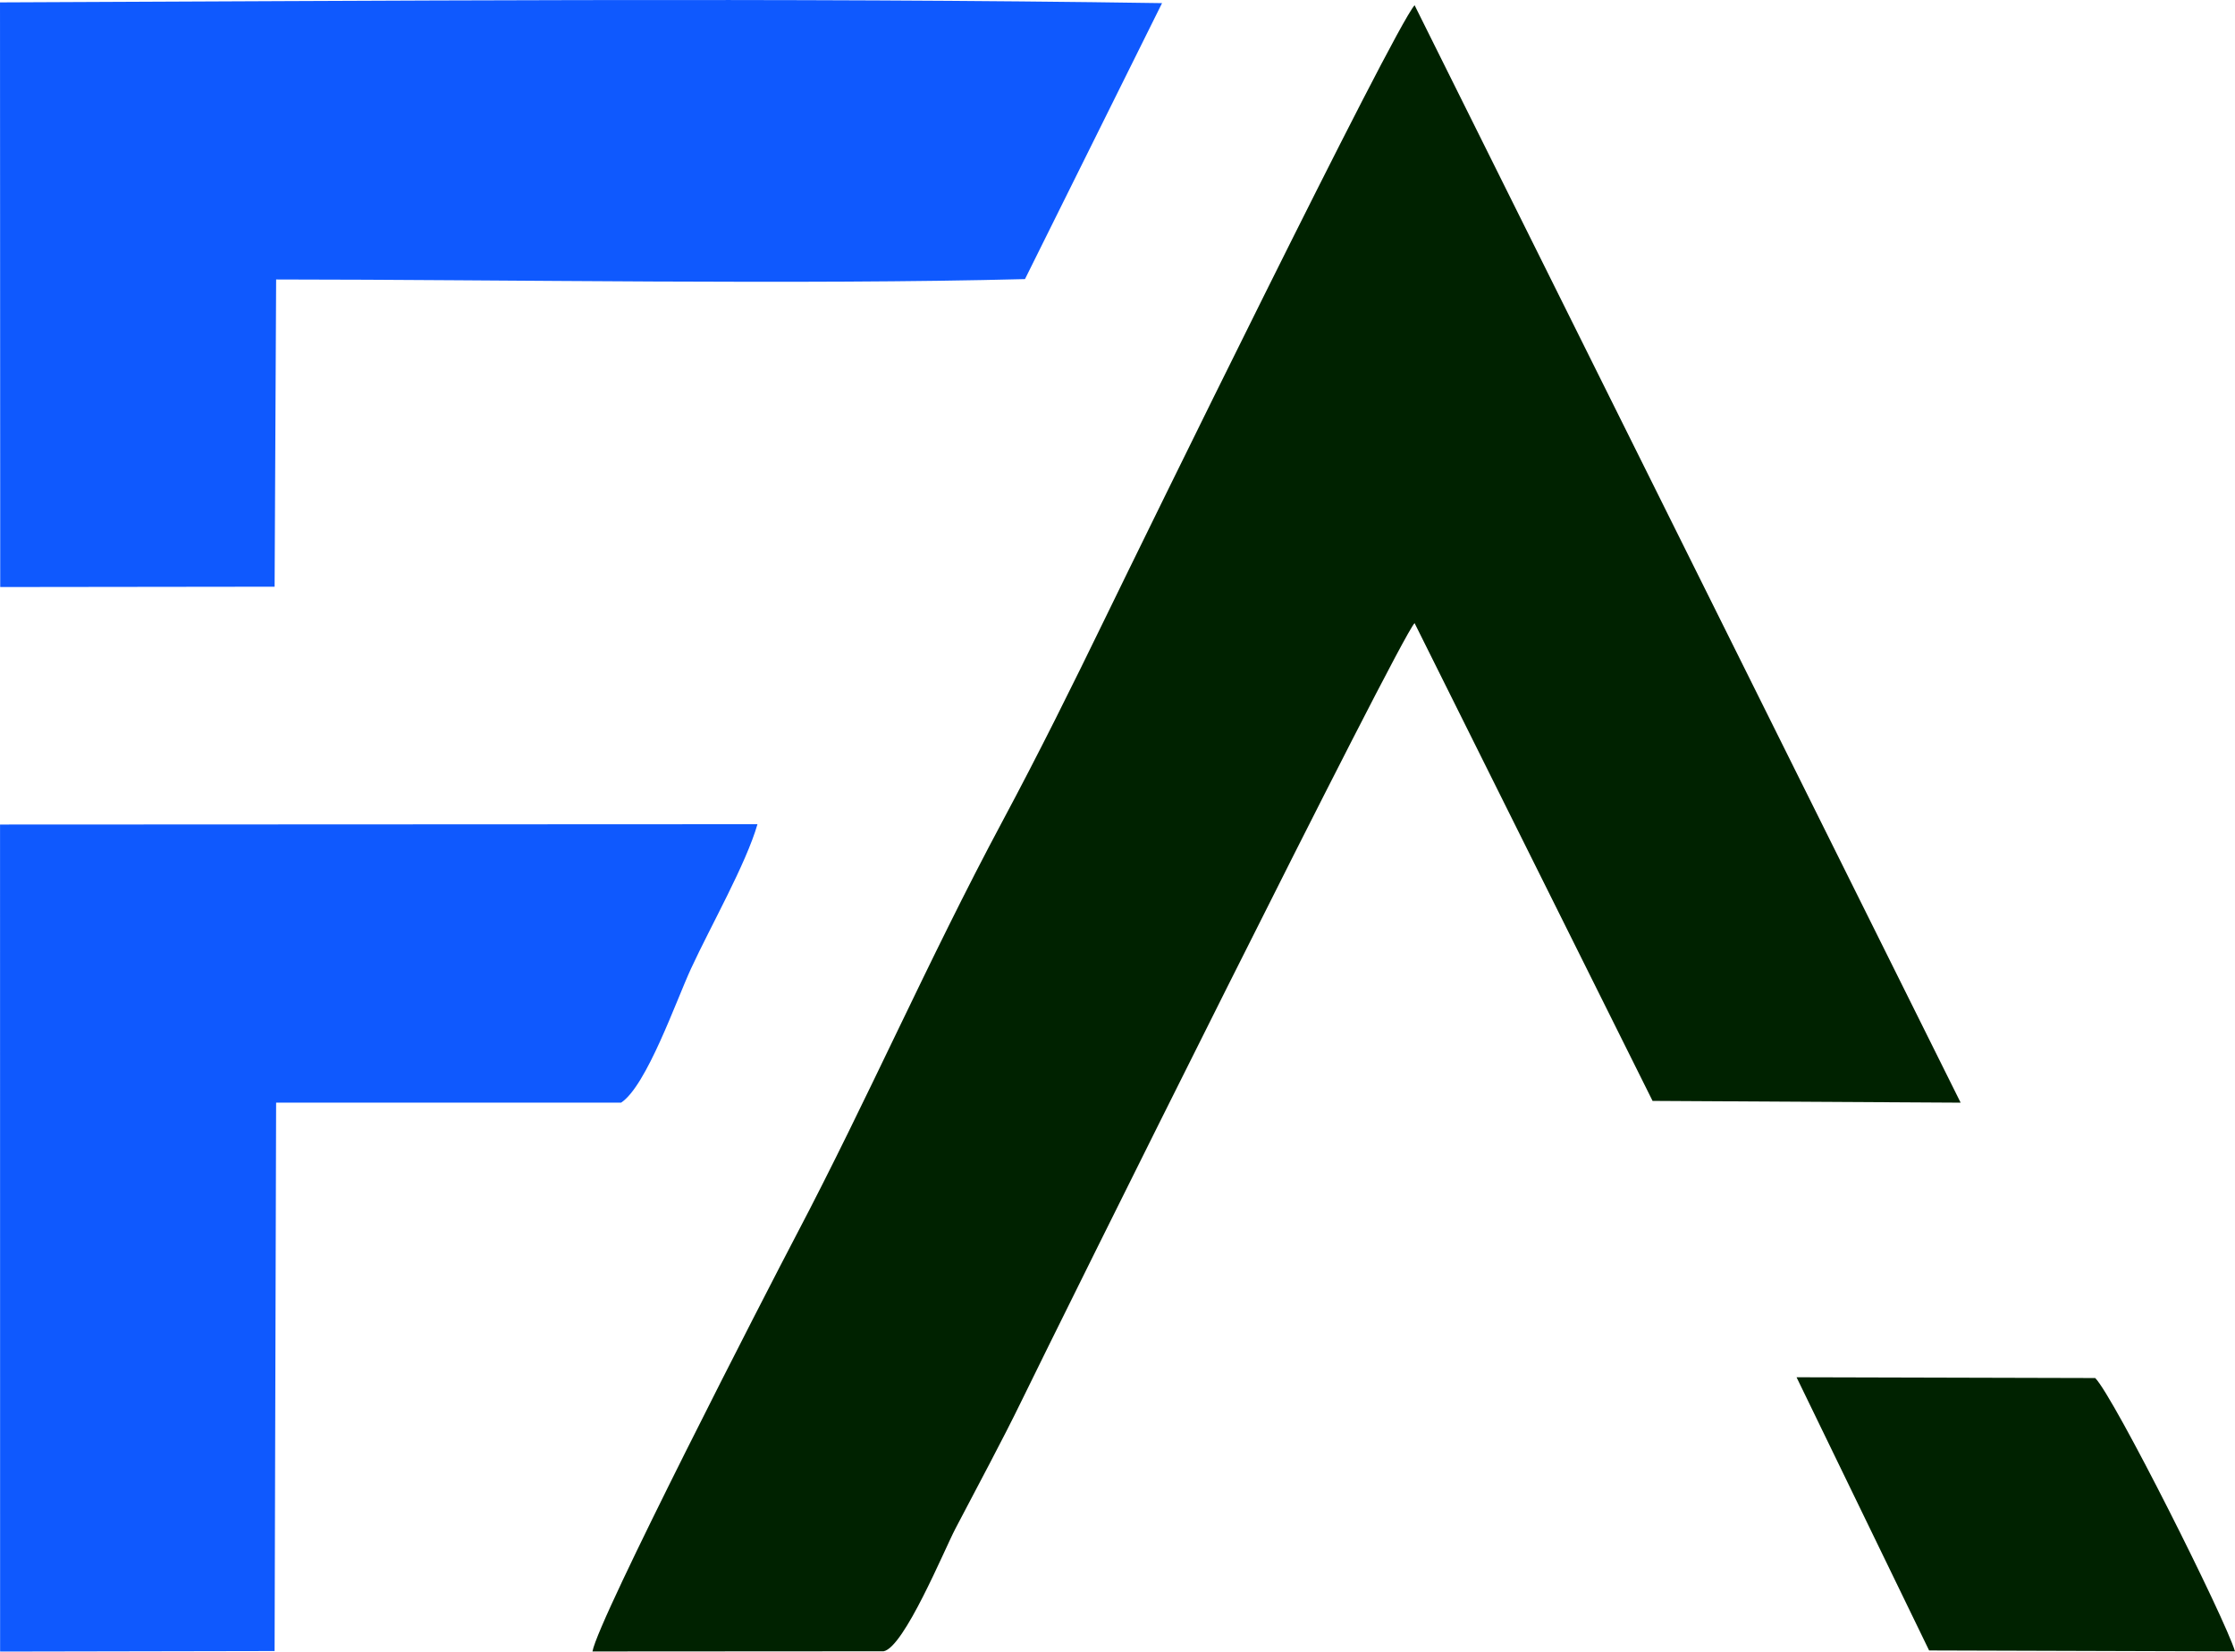
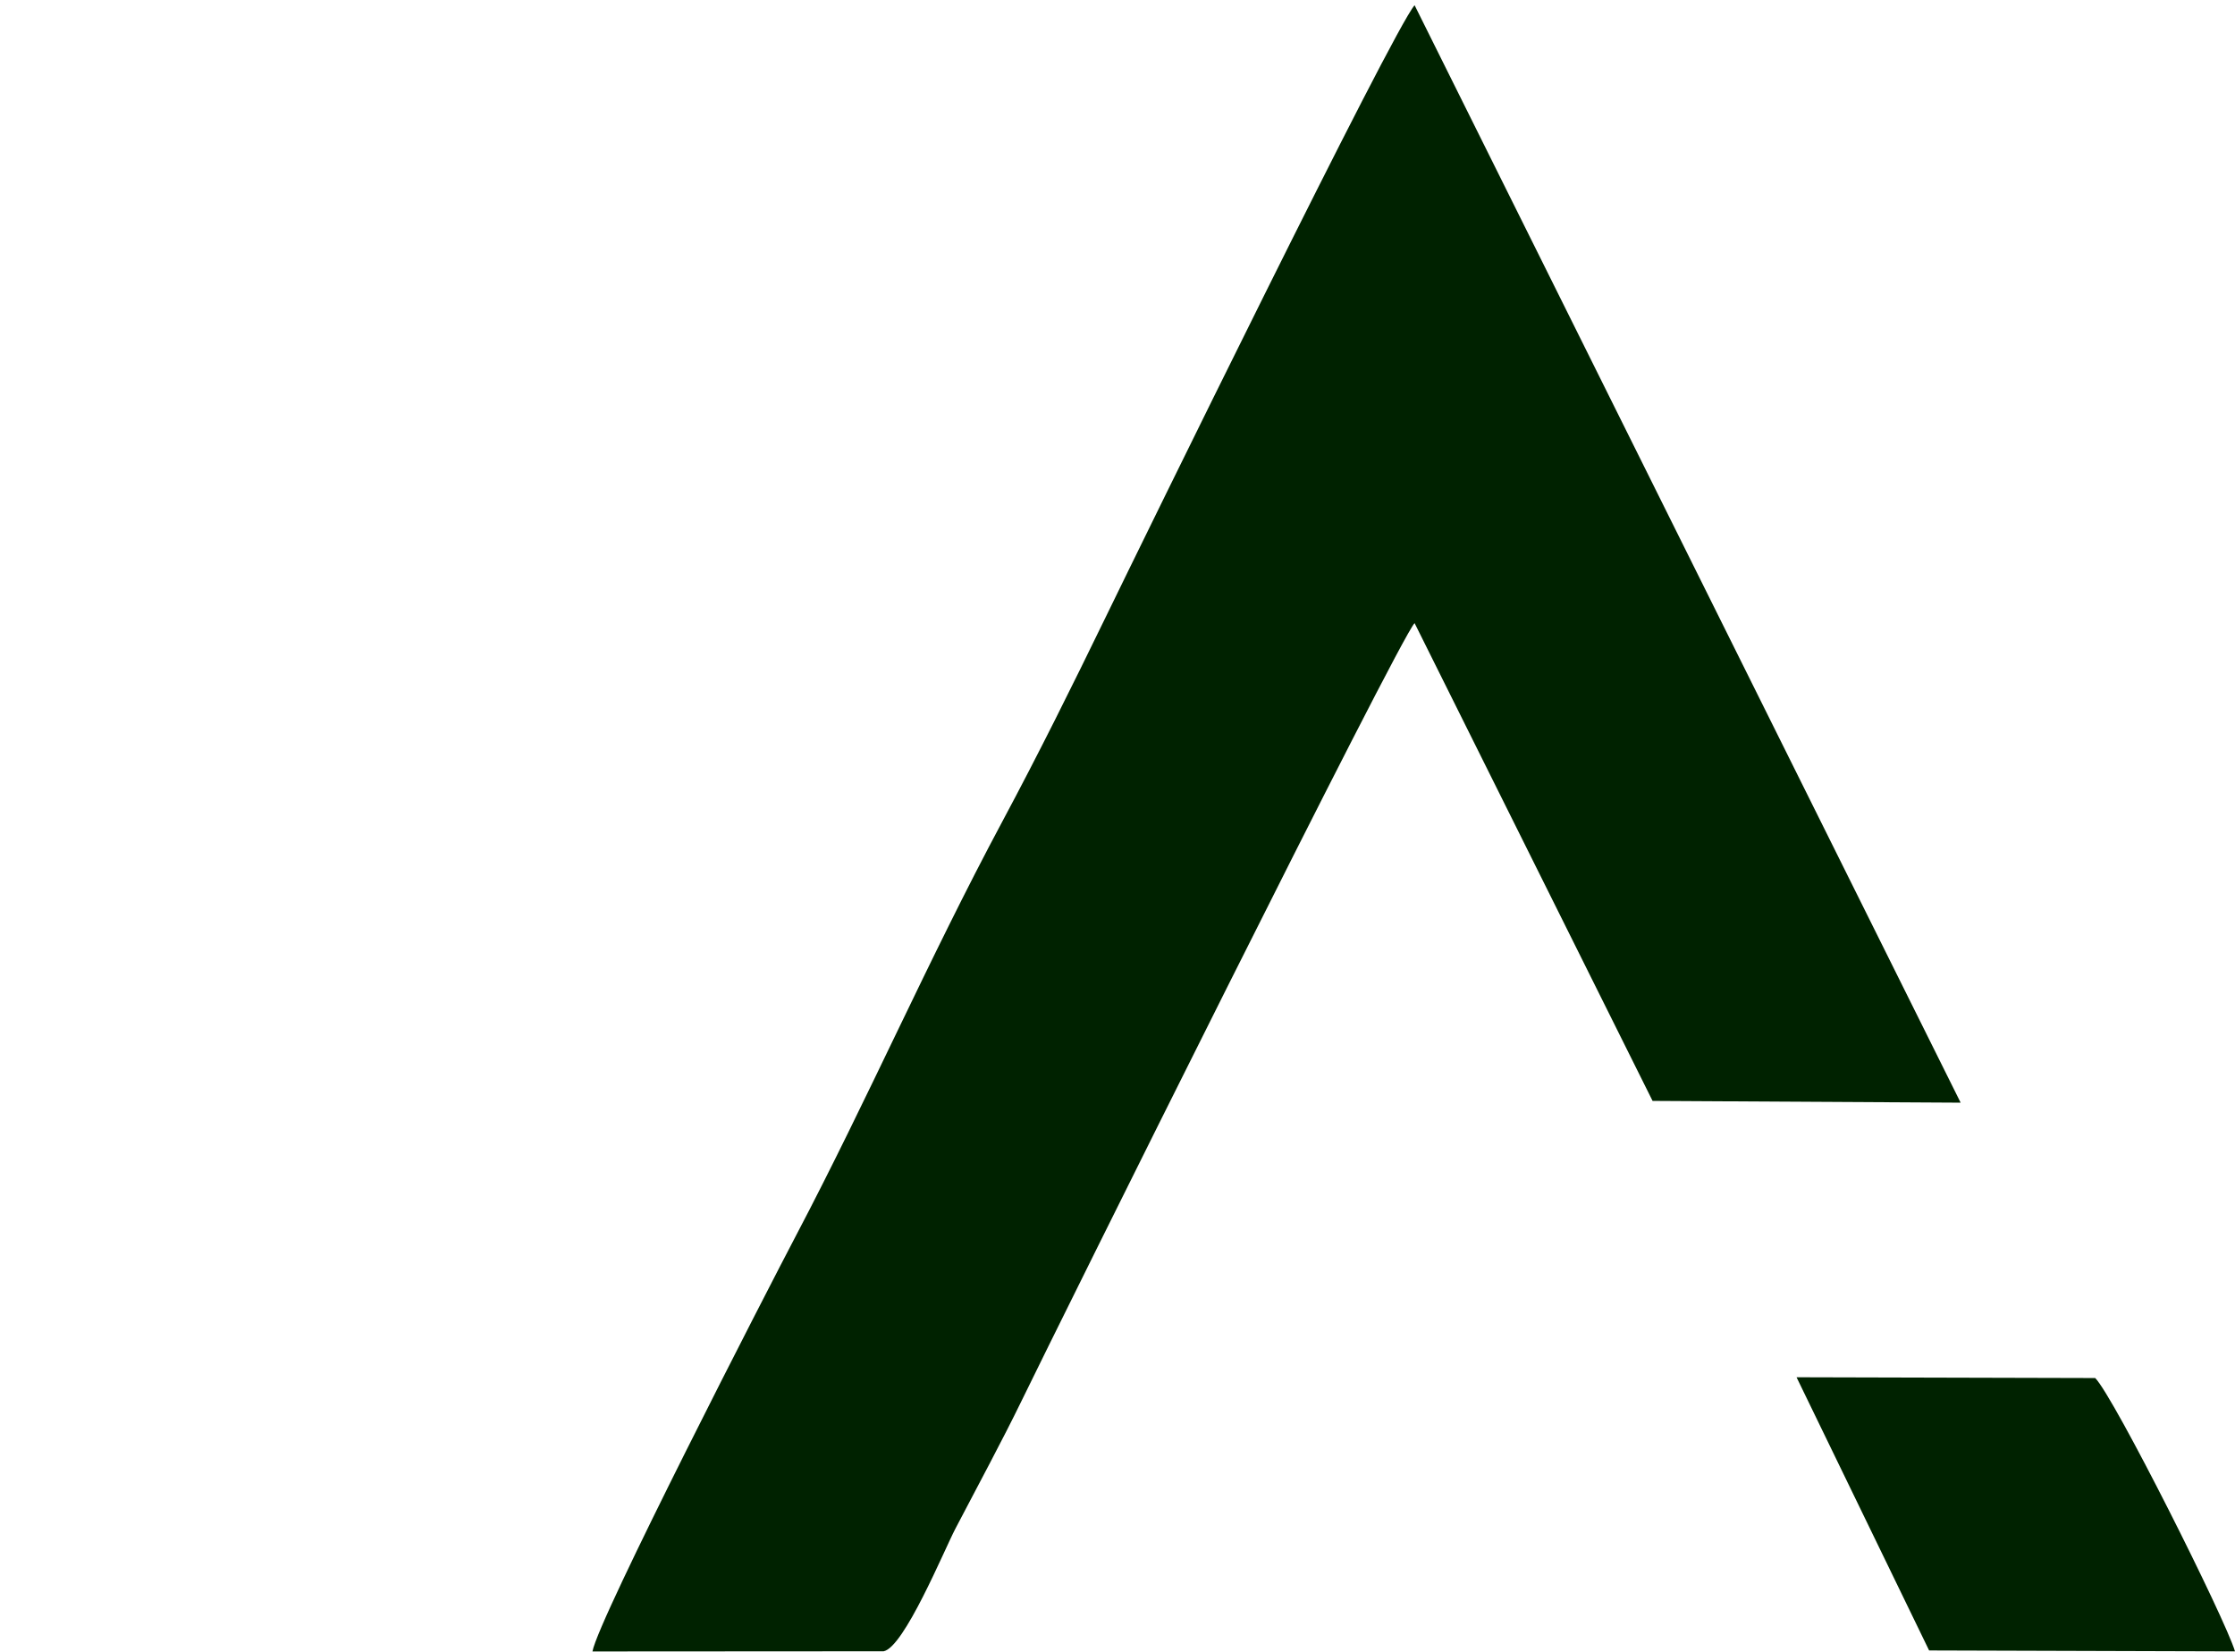
<svg xmlns="http://www.w3.org/2000/svg" width="50" height="36.95" viewBox="0 0 595.453 440.042">
  <path fill="#02020" d="m157.844 440.016 77.568-.047c5.453-1.021 16.115-26.891 19.099-32.615 6.099-11.688 12.516-23.531 17.719-34.24 10.354-21.318 100.443-202.708 104.646-207.089l63.406 127.302 82.078.469L376.88 1.391c-5.865 6.698-72.88 143.651-82.188 162.807-9.057 18.635-17.896 36.464-27.703 54.786-19.766 36.927-35.698 73.661-54.875 110.146-7.474 14.214-52.724 102.151-54.271 110.891z" />
-   <path fill="#0f59fe" d="m.057 156.411 73.104-.089.406-81.859c61.589.036 139.974 1.443 199.51-.099L309.594.833C210.417-.667 100.042.245 0 .635zM.026 440.042l73.13-.135.406-146.12 91.911.005c6.786-4.453 14.661-27.135 18.641-35.74 5.276-11.406 14.63-27.833 17.693-38.448L.01 219.693z" />
  <path fill="#02020" d="m513.964 439.75 81.49.245c-2.615-8.75-32.193-67.719-37.24-72.828l-79.573-.208 35.318 72.792z" />
</svg>